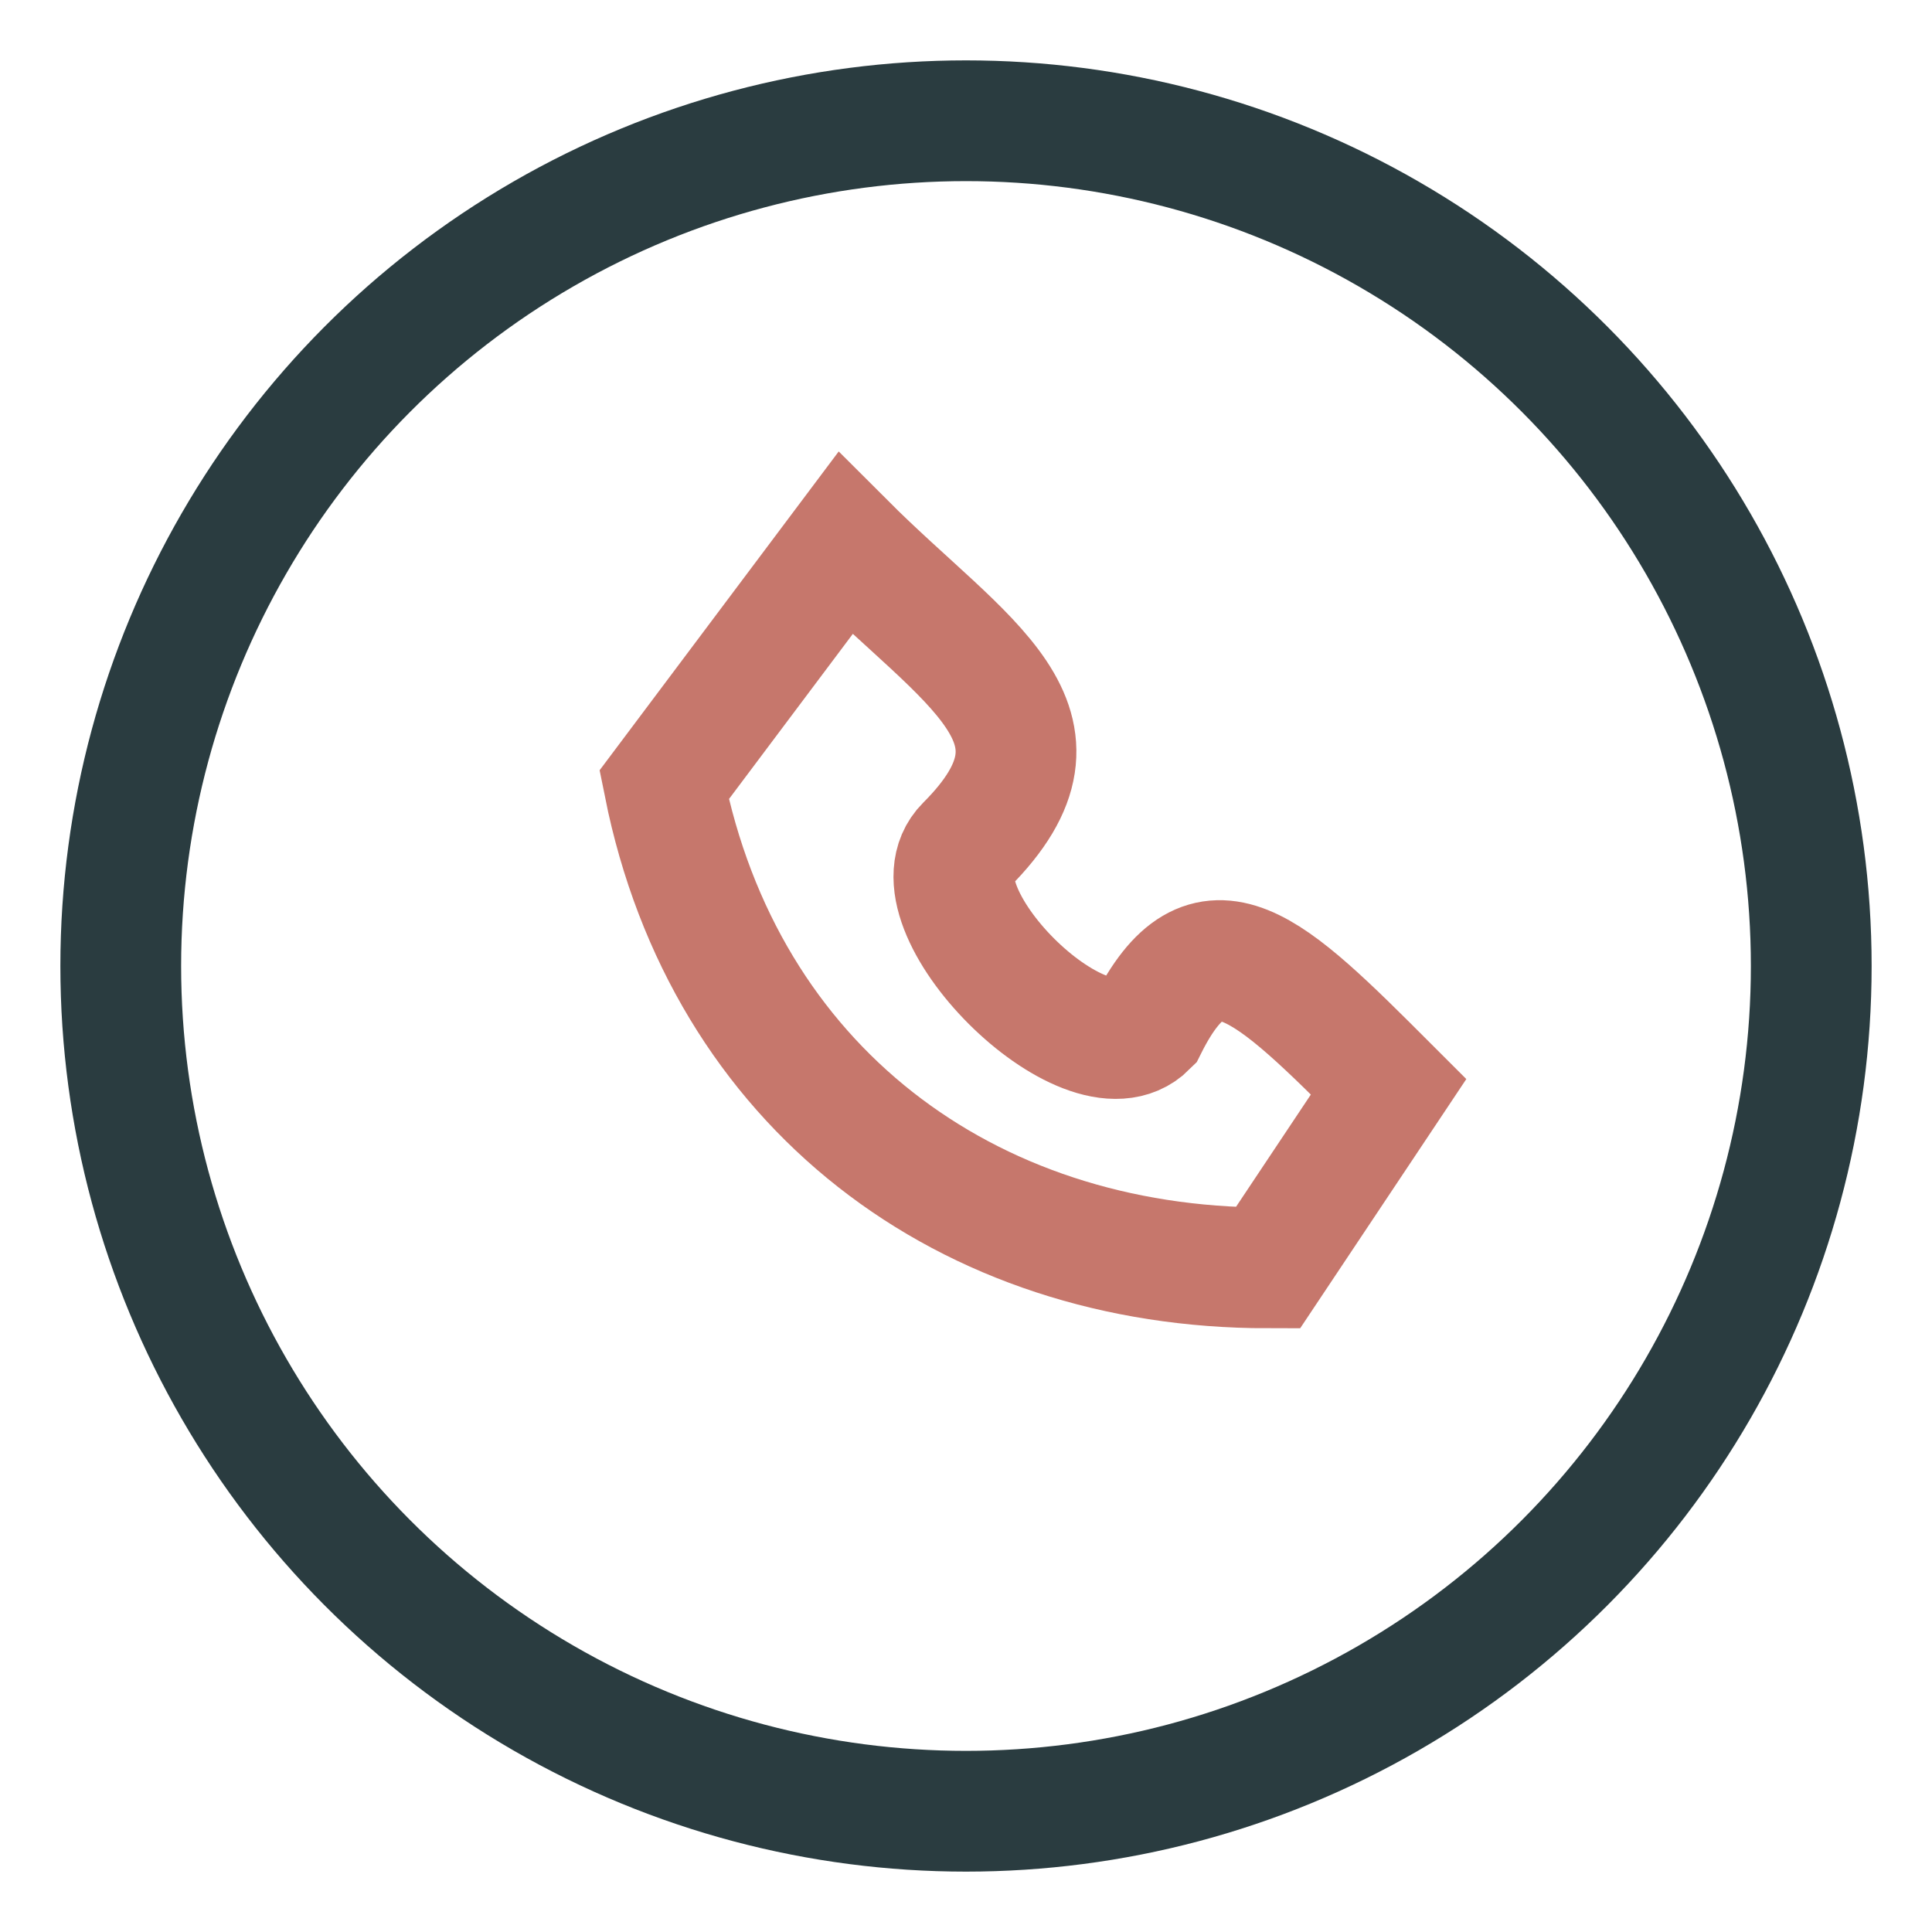
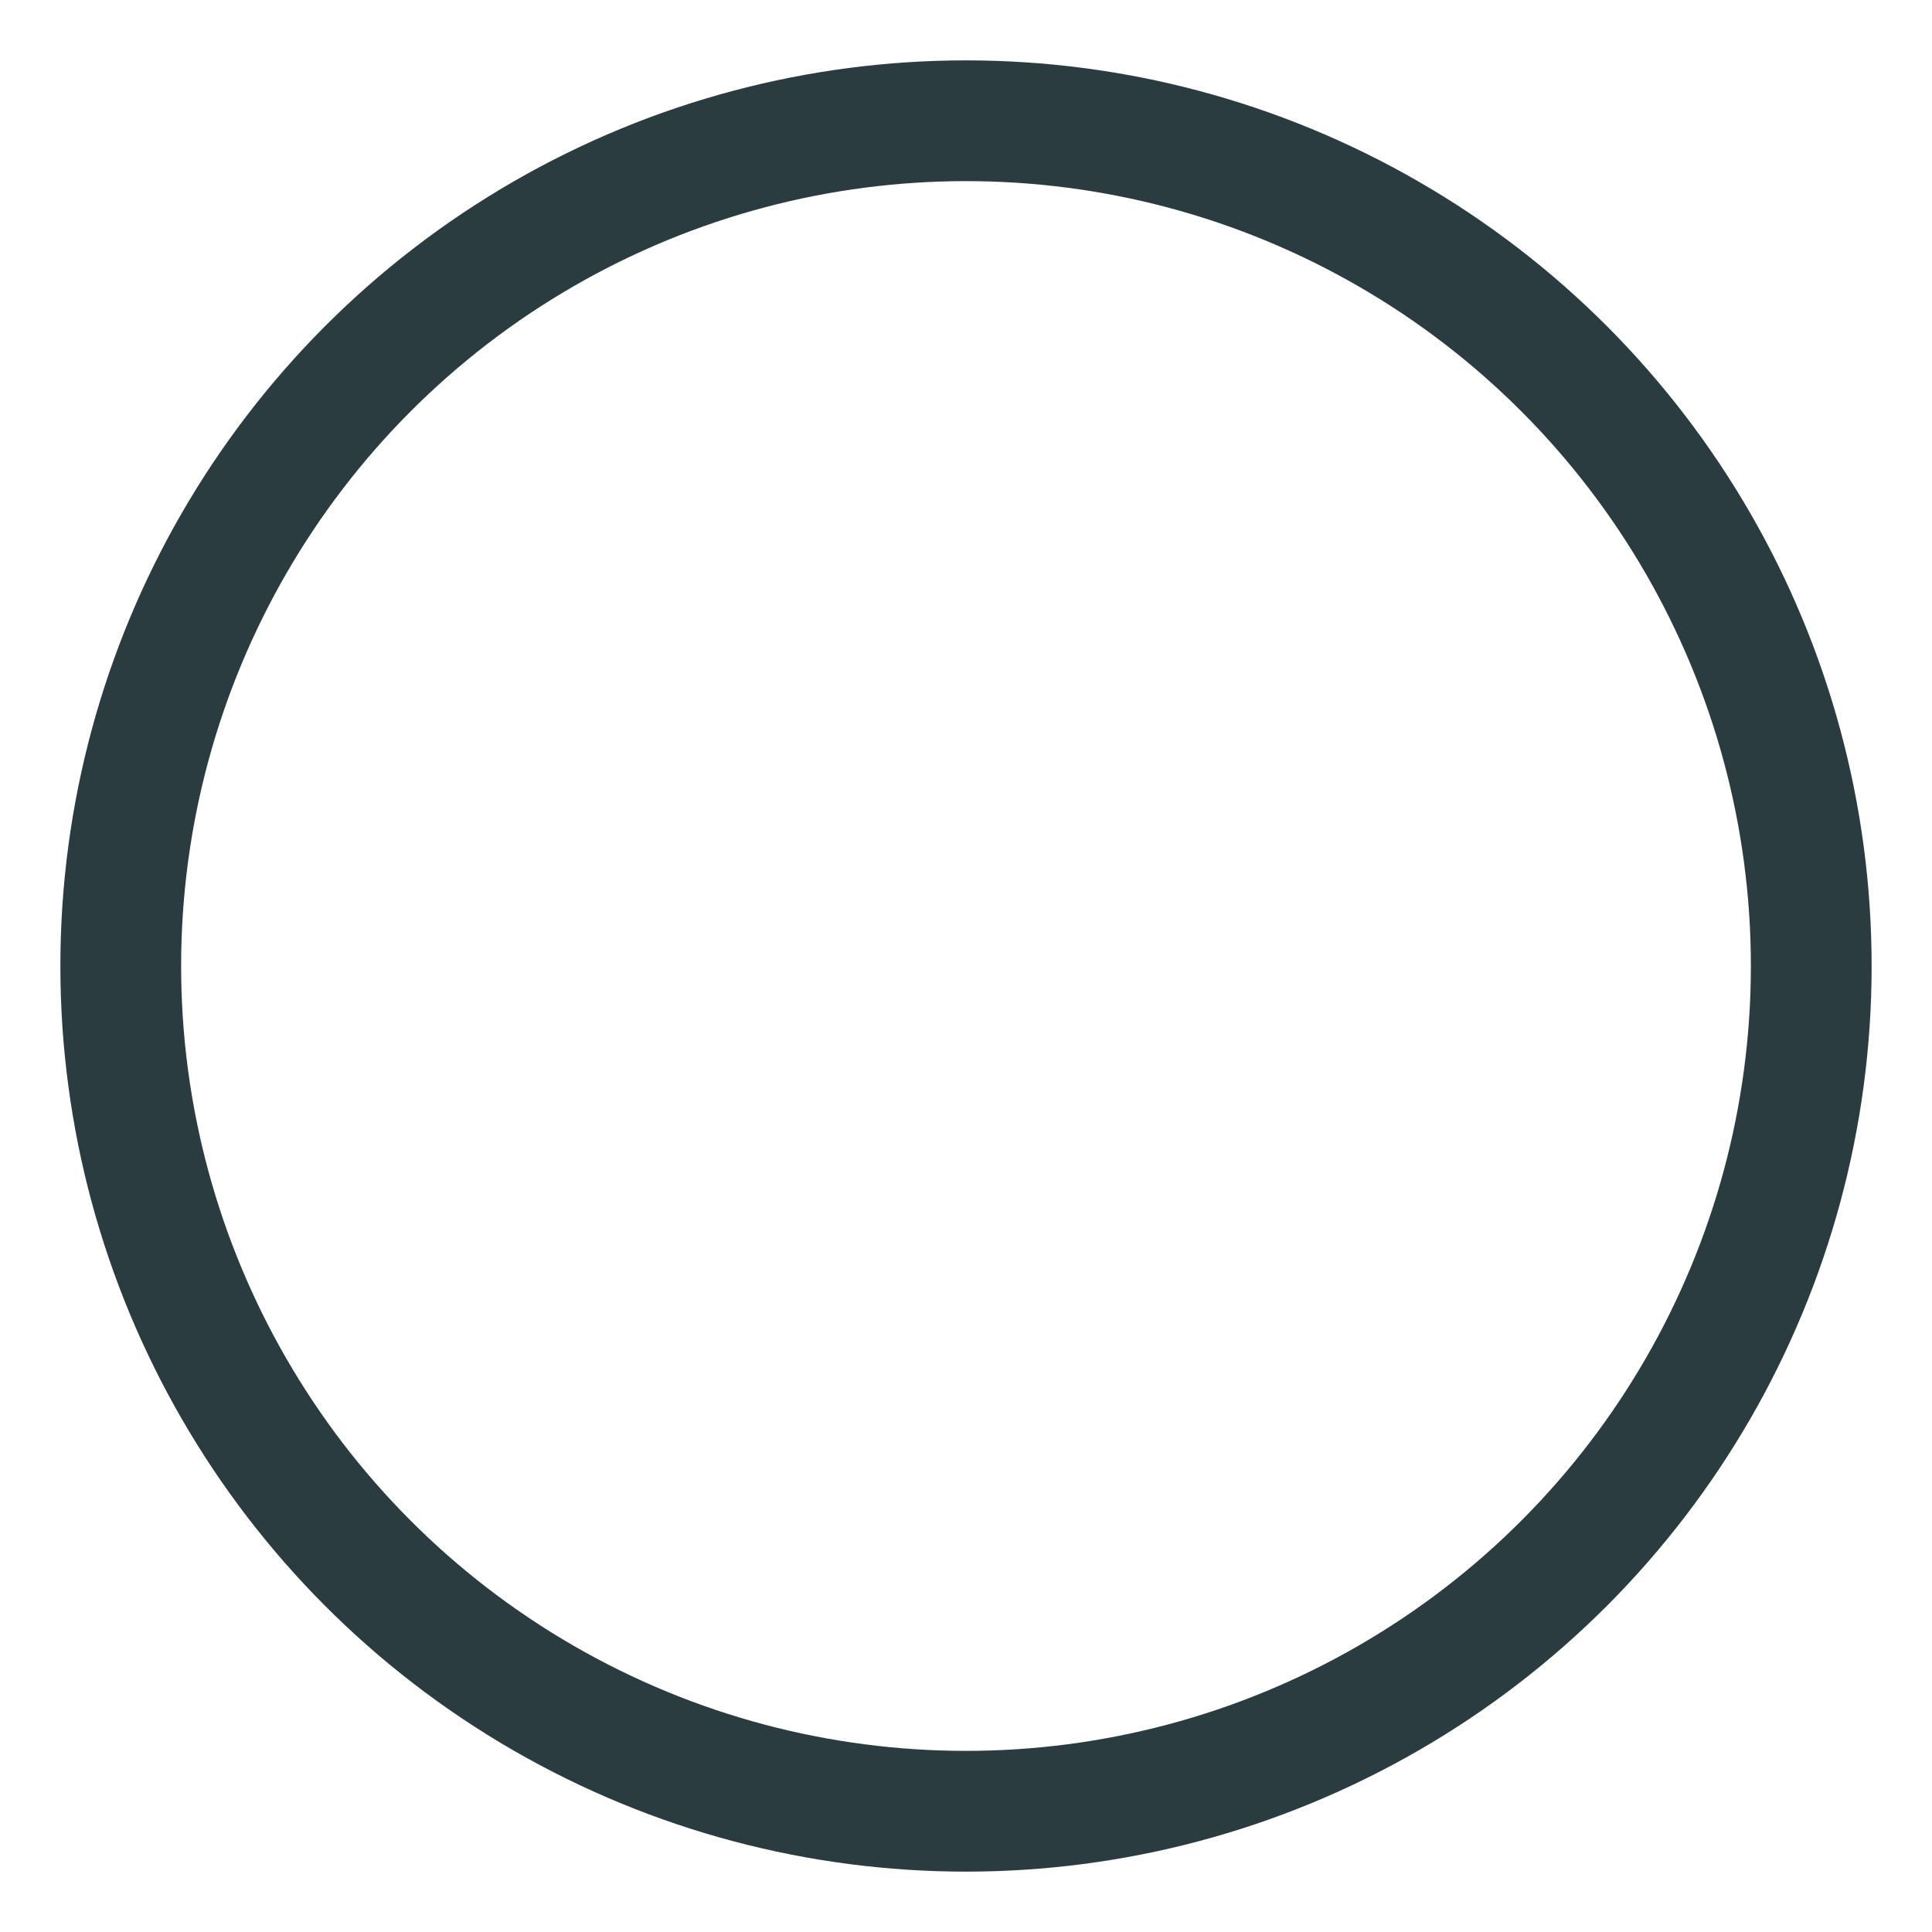
<svg xmlns="http://www.w3.org/2000/svg" width="32" height="32" viewBox="0 0 32 32">
  <circle cx="16" cy="16" r="14" fill="none" stroke="#2A3C40" stroke-width="2" />
-   <path d="M11 13c1 5 5 8 10 8l2-3c-2-2-3-3-4-1-1 1-4-2-3-3 2-2 0-3-2-5z" fill="none" stroke="#C6776C" stroke-width="2" />
</svg>